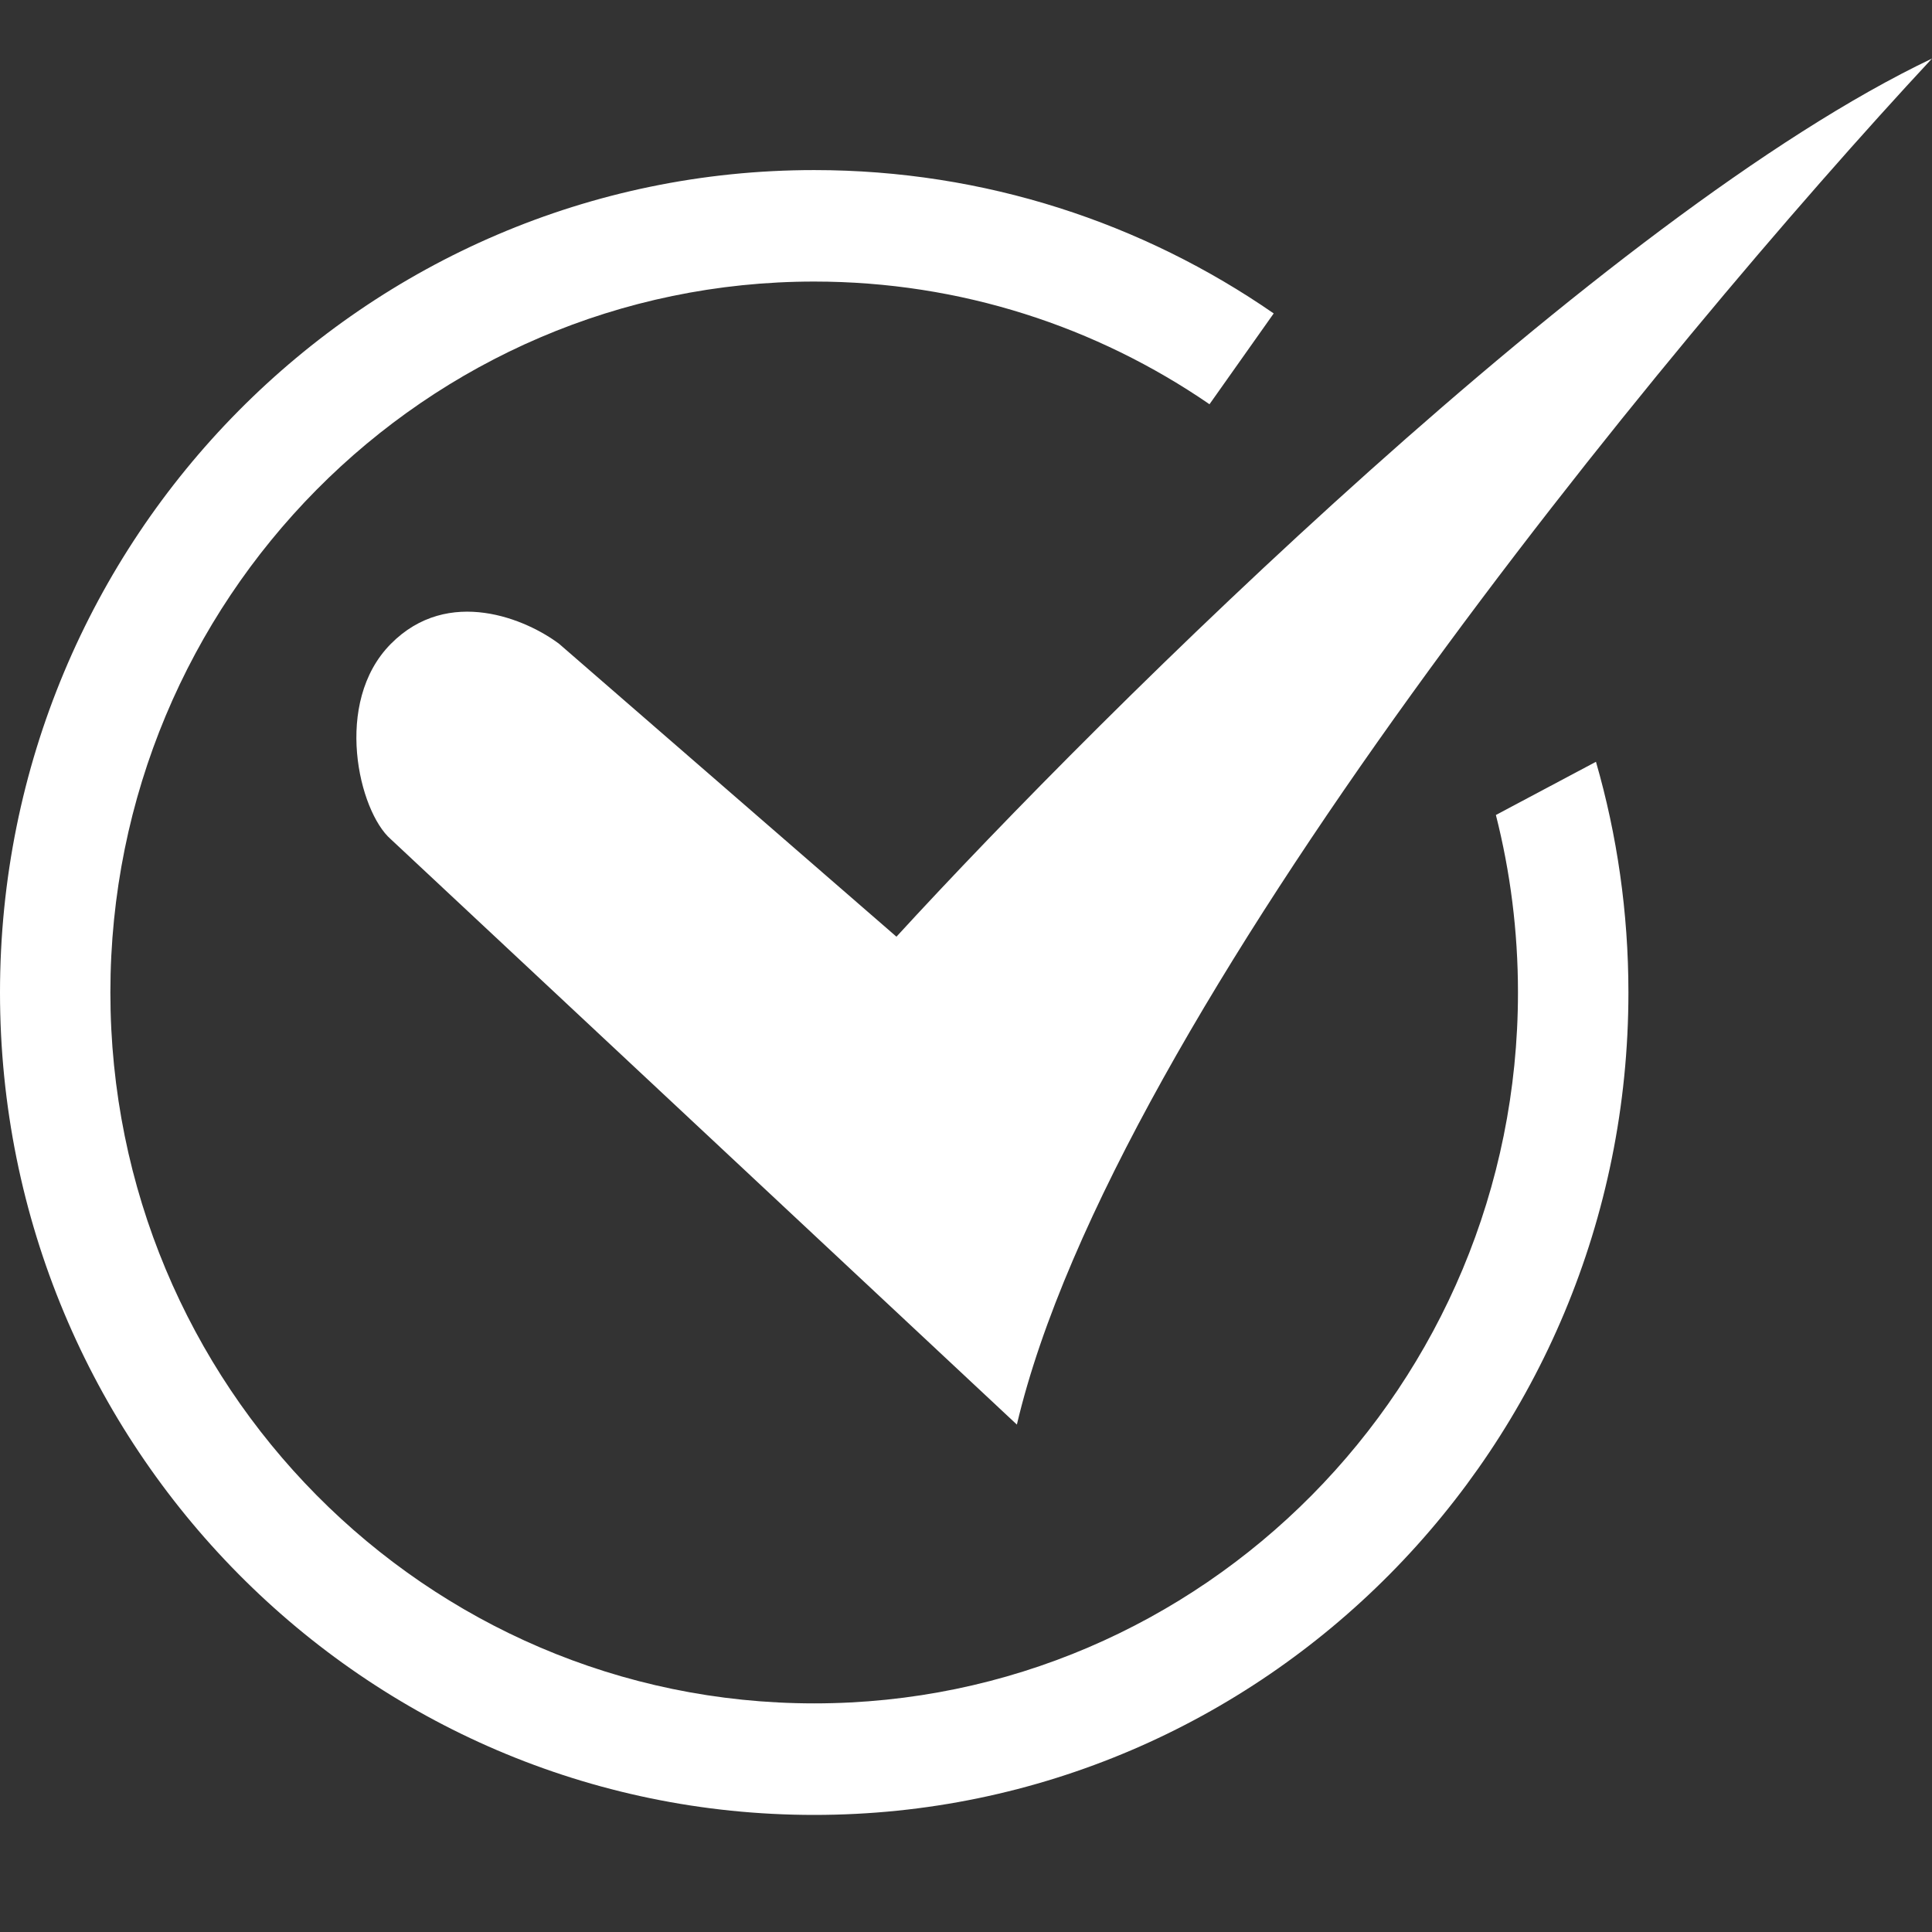
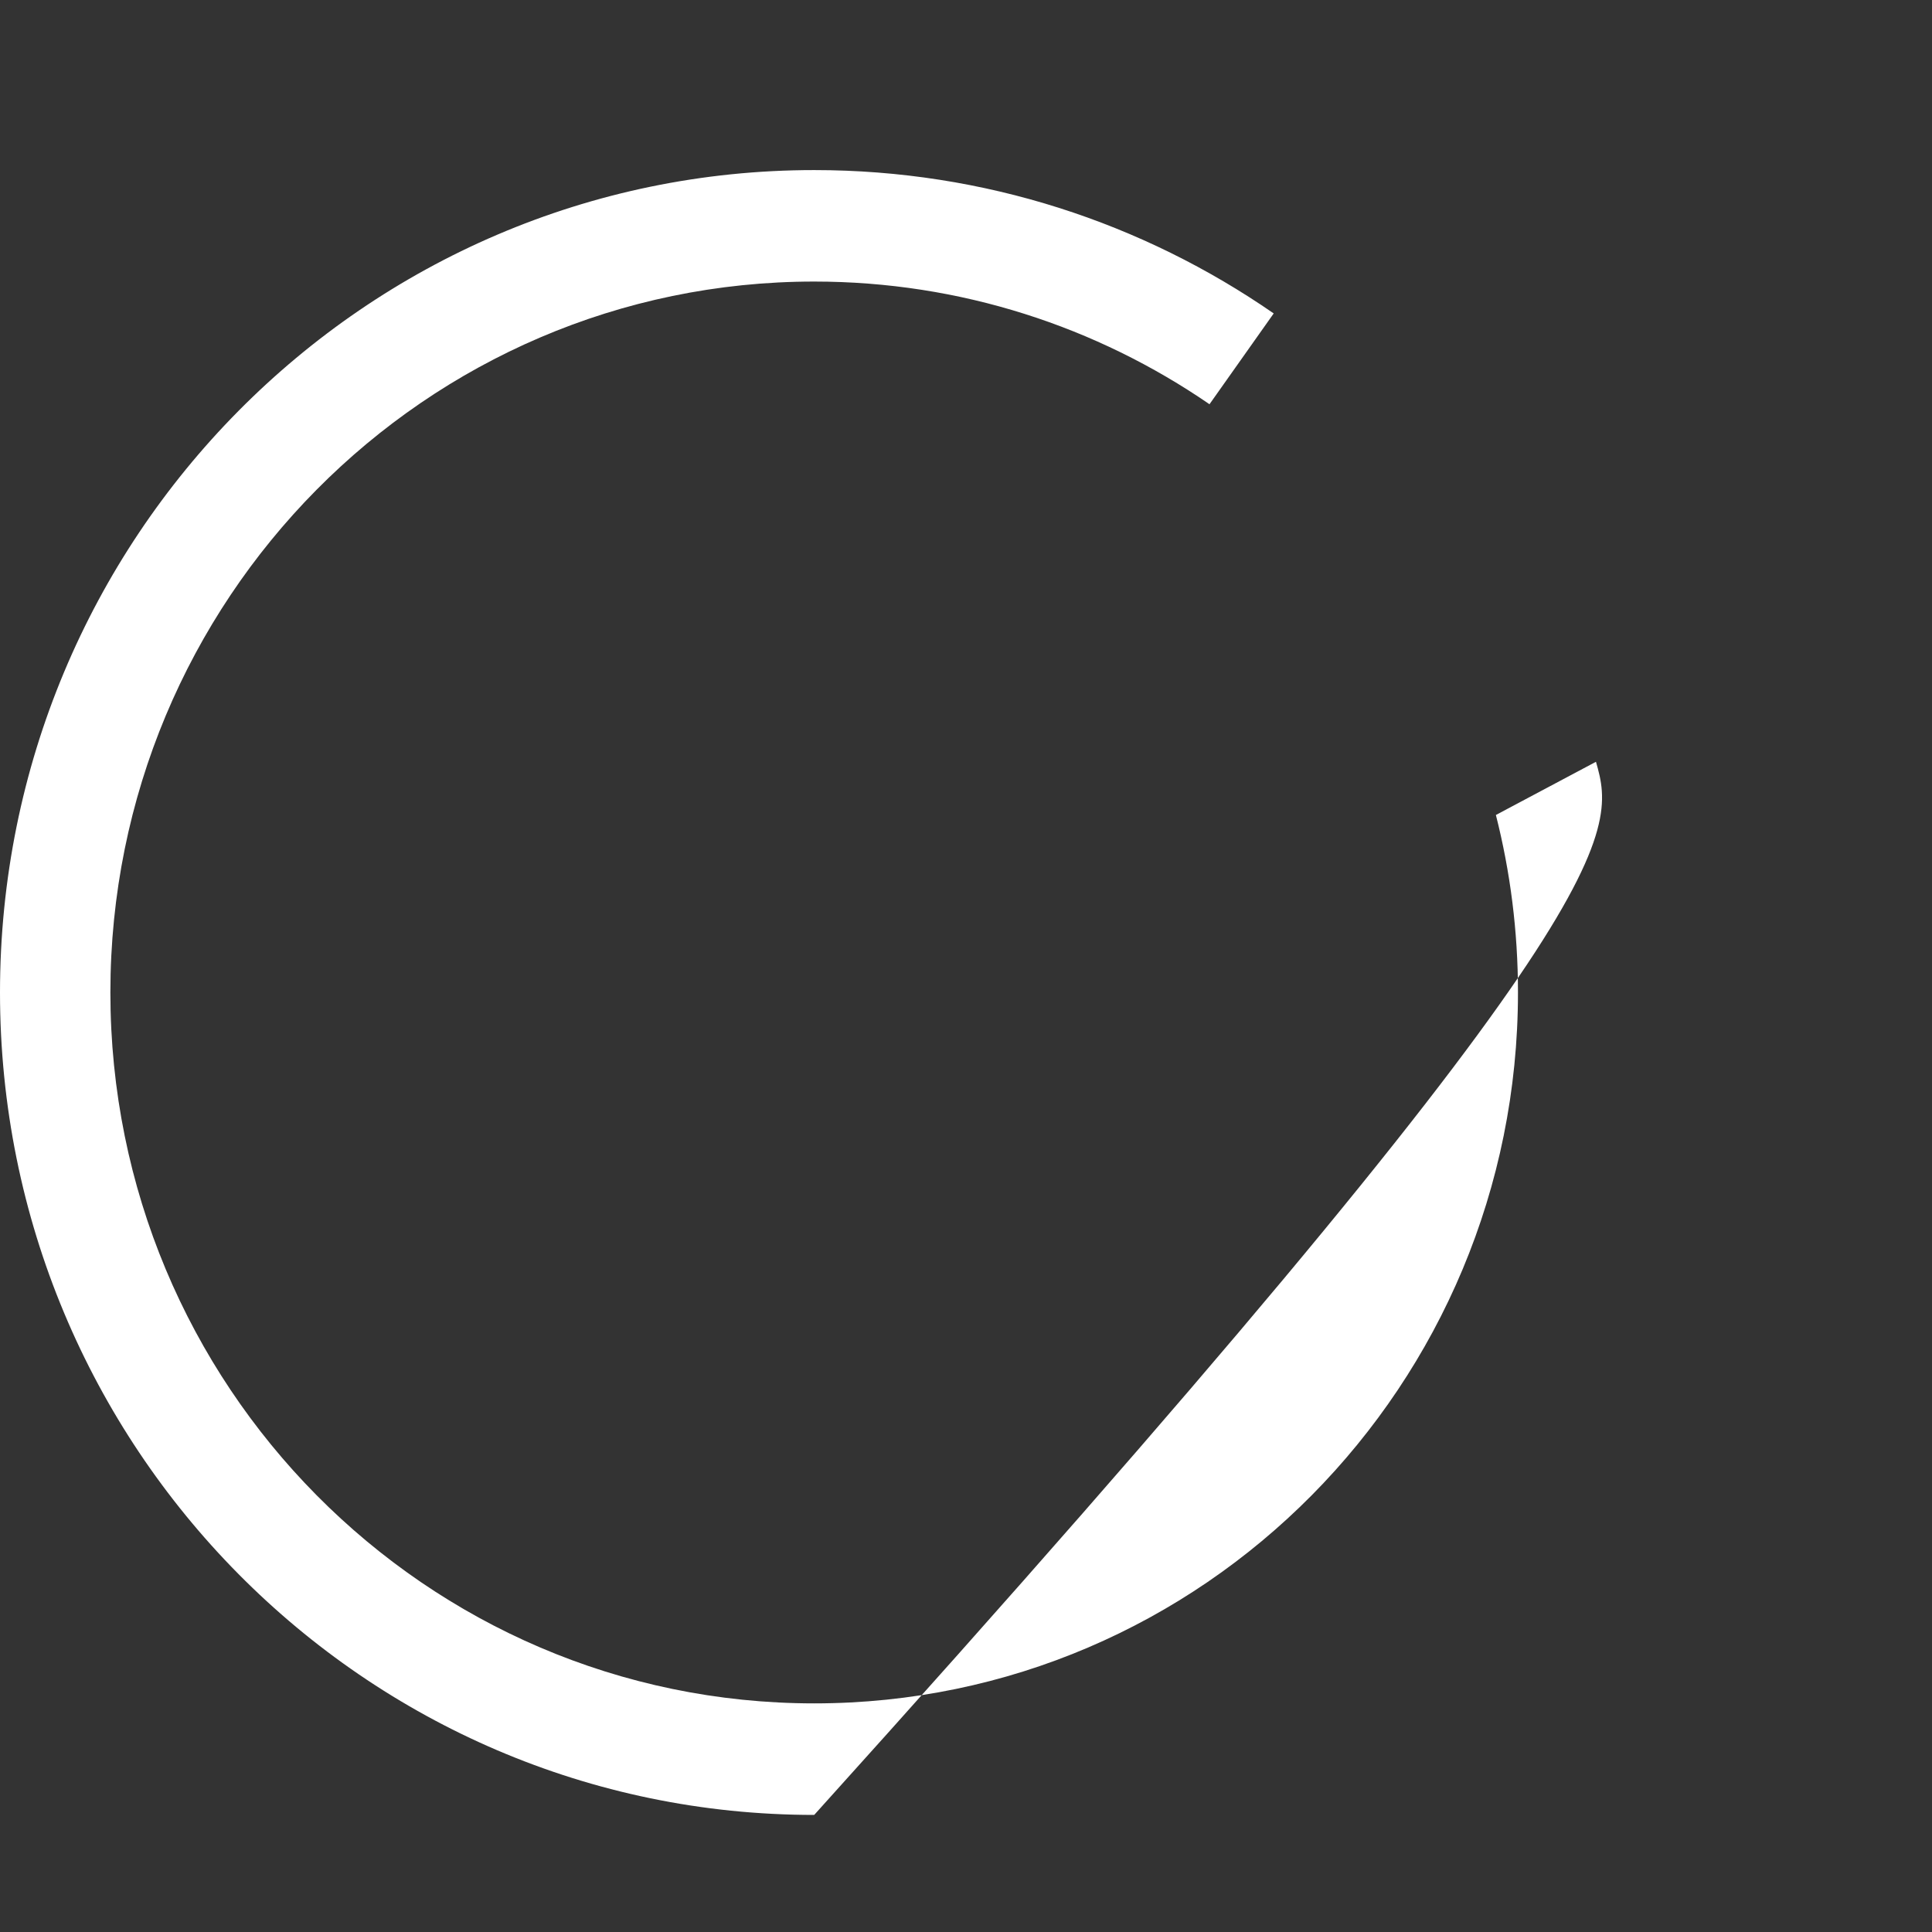
<svg xmlns="http://www.w3.org/2000/svg" fill="none" viewBox="0 0 30 30" height="30" width="30">
  <rect x="0" y="0" width="30" height="30" fill="#333333" stroke="none" />
-   <path fill="white" d="M23.571 15.411C23.571 21.508 18.678 26.45 12.643 26.45C6.607 26.45 1.714 21.508 1.714 15.411C1.714 9.315 6.607 4.372 12.643 4.372C14.918 4.372 17.031 5.075 18.781 6.277L19.778 4.867C17.747 3.462 15.29 2.641 12.643 2.641C5.66 2.641 0 8.358 0 15.411C0 22.464 5.66 28.182 12.643 28.182C19.625 28.182 25.286 22.464 25.286 15.411C25.286 14.168 25.11 12.965 24.782 11.829L23.228 12.655C23.452 13.536 23.571 14.459 23.571 15.411Z" />
-   <path fill="white" d="M15.79 22.121C17.286 15.758 25.887 5.328 30 0.909C24.914 3.333 17.161 11.01 13.92 14.545L8.685 10C8.186 9.621 6.964 9.091 6.067 10C5.169 10.909 5.571 12.597 6.067 13.03L15.79 22.121Z" />
+   <path fill="white" d="M23.571 15.411C23.571 21.508 18.678 26.45 12.643 26.45C6.607 26.45 1.714 21.508 1.714 15.411C1.714 9.315 6.607 4.372 12.643 4.372C14.918 4.372 17.031 5.075 18.781 6.277L19.778 4.867C17.747 3.462 15.29 2.641 12.643 2.641C5.66 2.641 0 8.358 0 15.411C0 22.464 5.66 28.182 12.643 28.182C25.286 14.168 25.11 12.965 24.782 11.829L23.228 12.655C23.452 13.536 23.571 14.459 23.571 15.411Z" />
</svg>